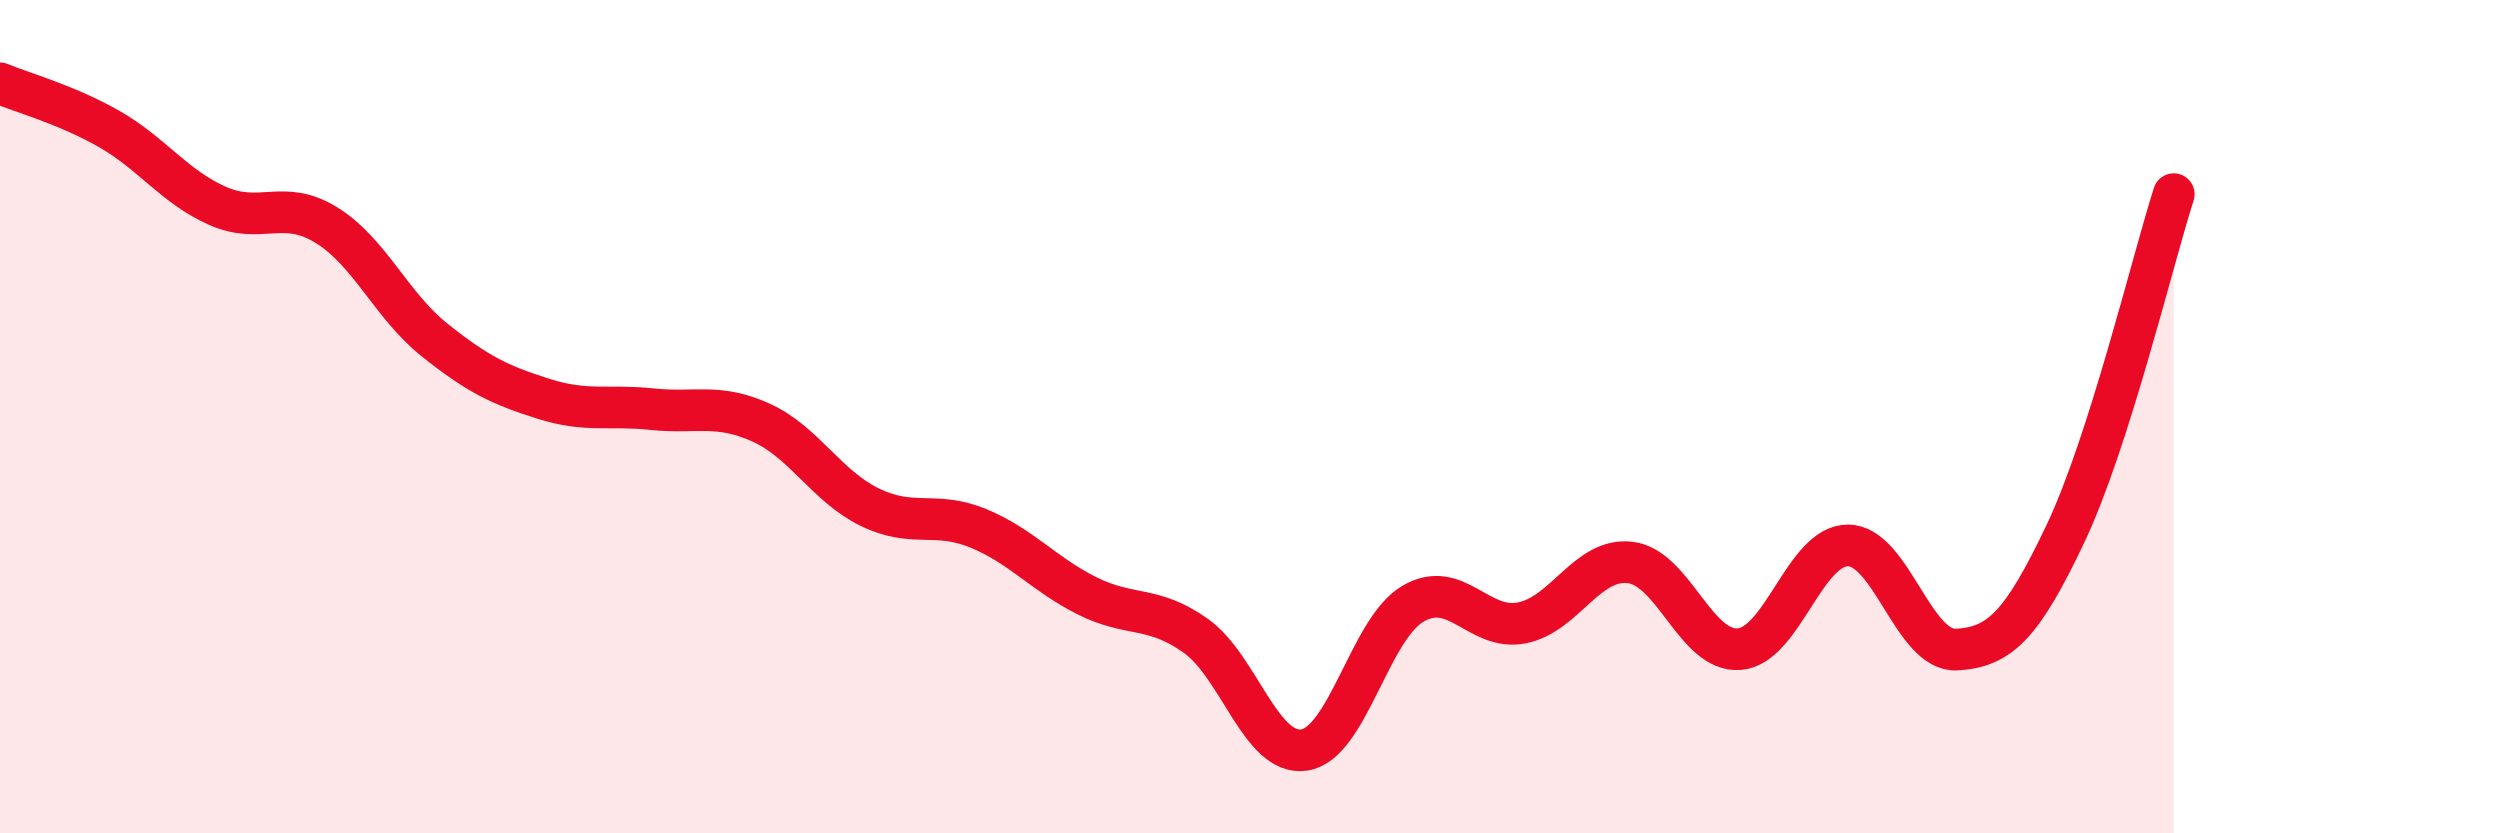
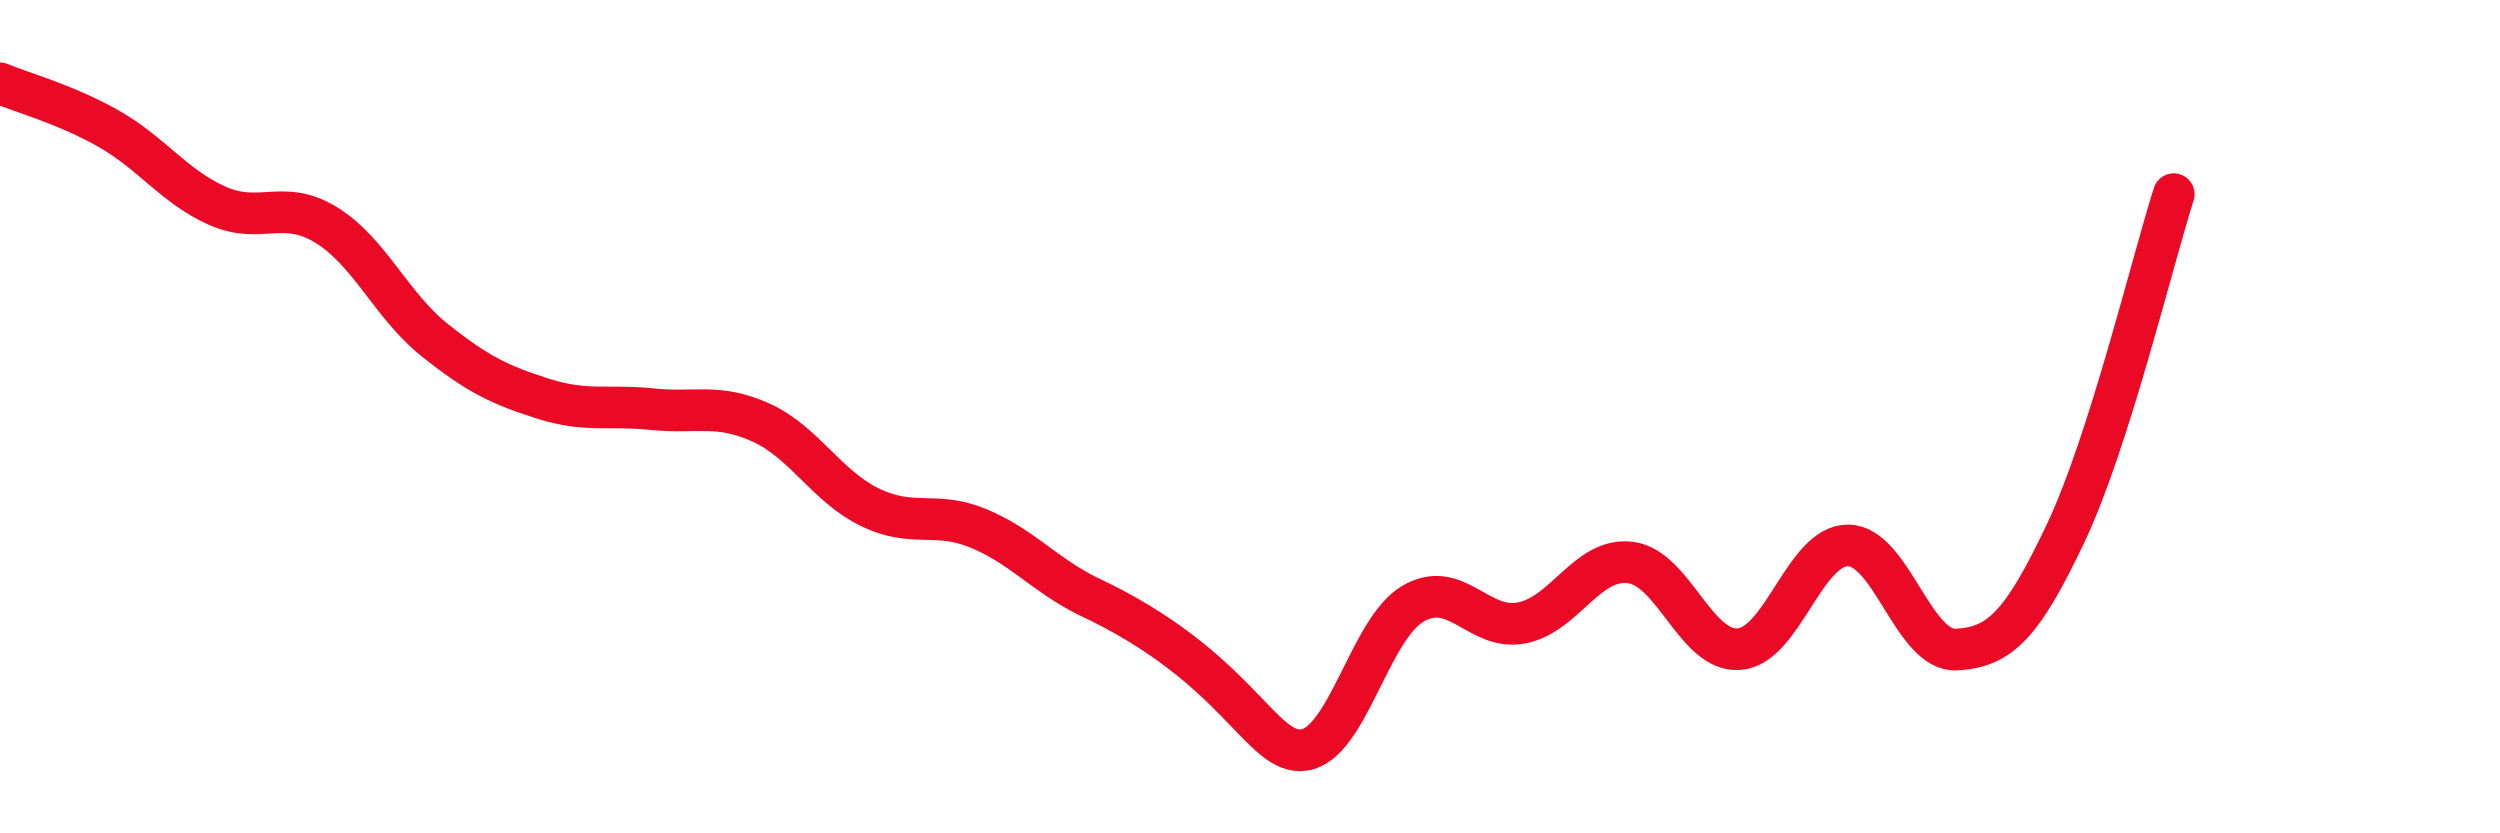
<svg xmlns="http://www.w3.org/2000/svg" width="60" height="20" viewBox="0 0 60 20">
-   <path d="M 0,2 C 0.52,2.22 1.57,2.5 2.61,3.09 C 3.65,3.68 4.18,4.48 5.22,4.94 C 6.26,5.4 6.79,4.76 7.83,5.4 C 8.87,6.04 9.39,7.33 10.43,8.16 C 11.47,8.99 12,9.24 13.04,9.57 C 14.08,9.9 14.61,9.71 15.65,9.82 C 16.69,9.93 17.22,9.67 18.26,10.14 C 19.3,10.61 19.83,11.66 20.87,12.17 C 21.91,12.68 22.44,12.25 23.48,12.68 C 24.52,13.11 25.05,13.78 26.09,14.3 C 27.13,14.82 27.66,14.52 28.7,15.26 C 29.74,16 30.26,18.15 31.3,18 C 32.34,17.85 32.87,15.1 33.91,14.49 C 34.95,13.88 35.48,15.15 36.52,14.95 C 37.56,14.75 38.09,13.37 39.13,13.5 C 40.17,13.63 40.7,15.66 41.74,15.58 C 42.78,15.5 43.31,13.09 44.35,13.09 C 45.39,13.09 45.92,15.65 46.96,15.59 C 48,15.53 48.53,15 49.57,12.81 C 50.61,10.62 51.65,6.29 52.17,4.66L52.17 20L0 20Z" fill="#EB0A25" opacity="0.1" stroke-linecap="round" stroke-linejoin="round" />
-   <path d="M 0,2 C 0.52,2.22 1.57,2.5 2.61,3.09 C 3.65,3.68 4.18,4.48 5.22,4.94 C 6.26,5.4 6.79,4.76 7.83,5.4 C 8.87,6.04 9.39,7.33 10.43,8.16 C 11.47,8.99 12,9.24 13.04,9.57 C 14.08,9.9 14.61,9.71 15.65,9.82 C 16.69,9.93 17.22,9.67 18.26,10.14 C 19.3,10.61 19.83,11.66 20.87,12.17 C 21.91,12.68 22.44,12.25 23.48,12.68 C 24.52,13.11 25.05,13.78 26.09,14.3 C 27.13,14.82 27.66,14.52 28.7,15.26 C 29.74,16 30.26,18.15 31.3,18 C 32.34,17.85 32.87,15.1 33.91,14.49 C 34.95,13.88 35.48,15.15 36.52,14.95 C 37.56,14.75 38.09,13.37 39.13,13.5 C 40.17,13.63 40.7,15.66 41.74,15.58 C 42.78,15.5 43.31,13.09 44.35,13.09 C 45.39,13.09 45.92,15.65 46.96,15.59 C 48,15.53 48.53,15 49.57,12.81 C 50.61,10.62 51.65,6.29 52.17,4.66" stroke="#EB0A25" stroke-width="1" fill="none" stroke-linecap="round" stroke-linejoin="round" />
+   <path d="M 0,2 C 0.52,2.22 1.57,2.5 2.61,3.09 C 3.65,3.68 4.18,4.48 5.22,4.94 C 6.26,5.4 6.79,4.76 7.83,5.4 C 8.87,6.04 9.39,7.33 10.43,8.16 C 11.47,8.99 12,9.24 13.04,9.57 C 14.08,9.9 14.61,9.71 15.65,9.82 C 16.69,9.93 17.22,9.67 18.26,10.14 C 19.3,10.61 19.83,11.66 20.87,12.17 C 21.91,12.68 22.44,12.25 23.48,12.68 C 24.52,13.11 25.05,13.78 26.09,14.3 C 29.74,16 30.26,18.15 31.3,18 C 32.34,17.85 32.87,15.1 33.91,14.49 C 34.95,13.88 35.48,15.15 36.52,14.95 C 37.56,14.75 38.09,13.37 39.13,13.5 C 40.17,13.63 40.7,15.66 41.74,15.58 C 42.78,15.5 43.31,13.09 44.35,13.09 C 45.39,13.09 45.92,15.65 46.96,15.59 C 48,15.53 48.53,15 49.57,12.81 C 50.61,10.62 51.65,6.29 52.17,4.66" stroke="#EB0A25" stroke-width="1" fill="none" stroke-linecap="round" stroke-linejoin="round" />
</svg>